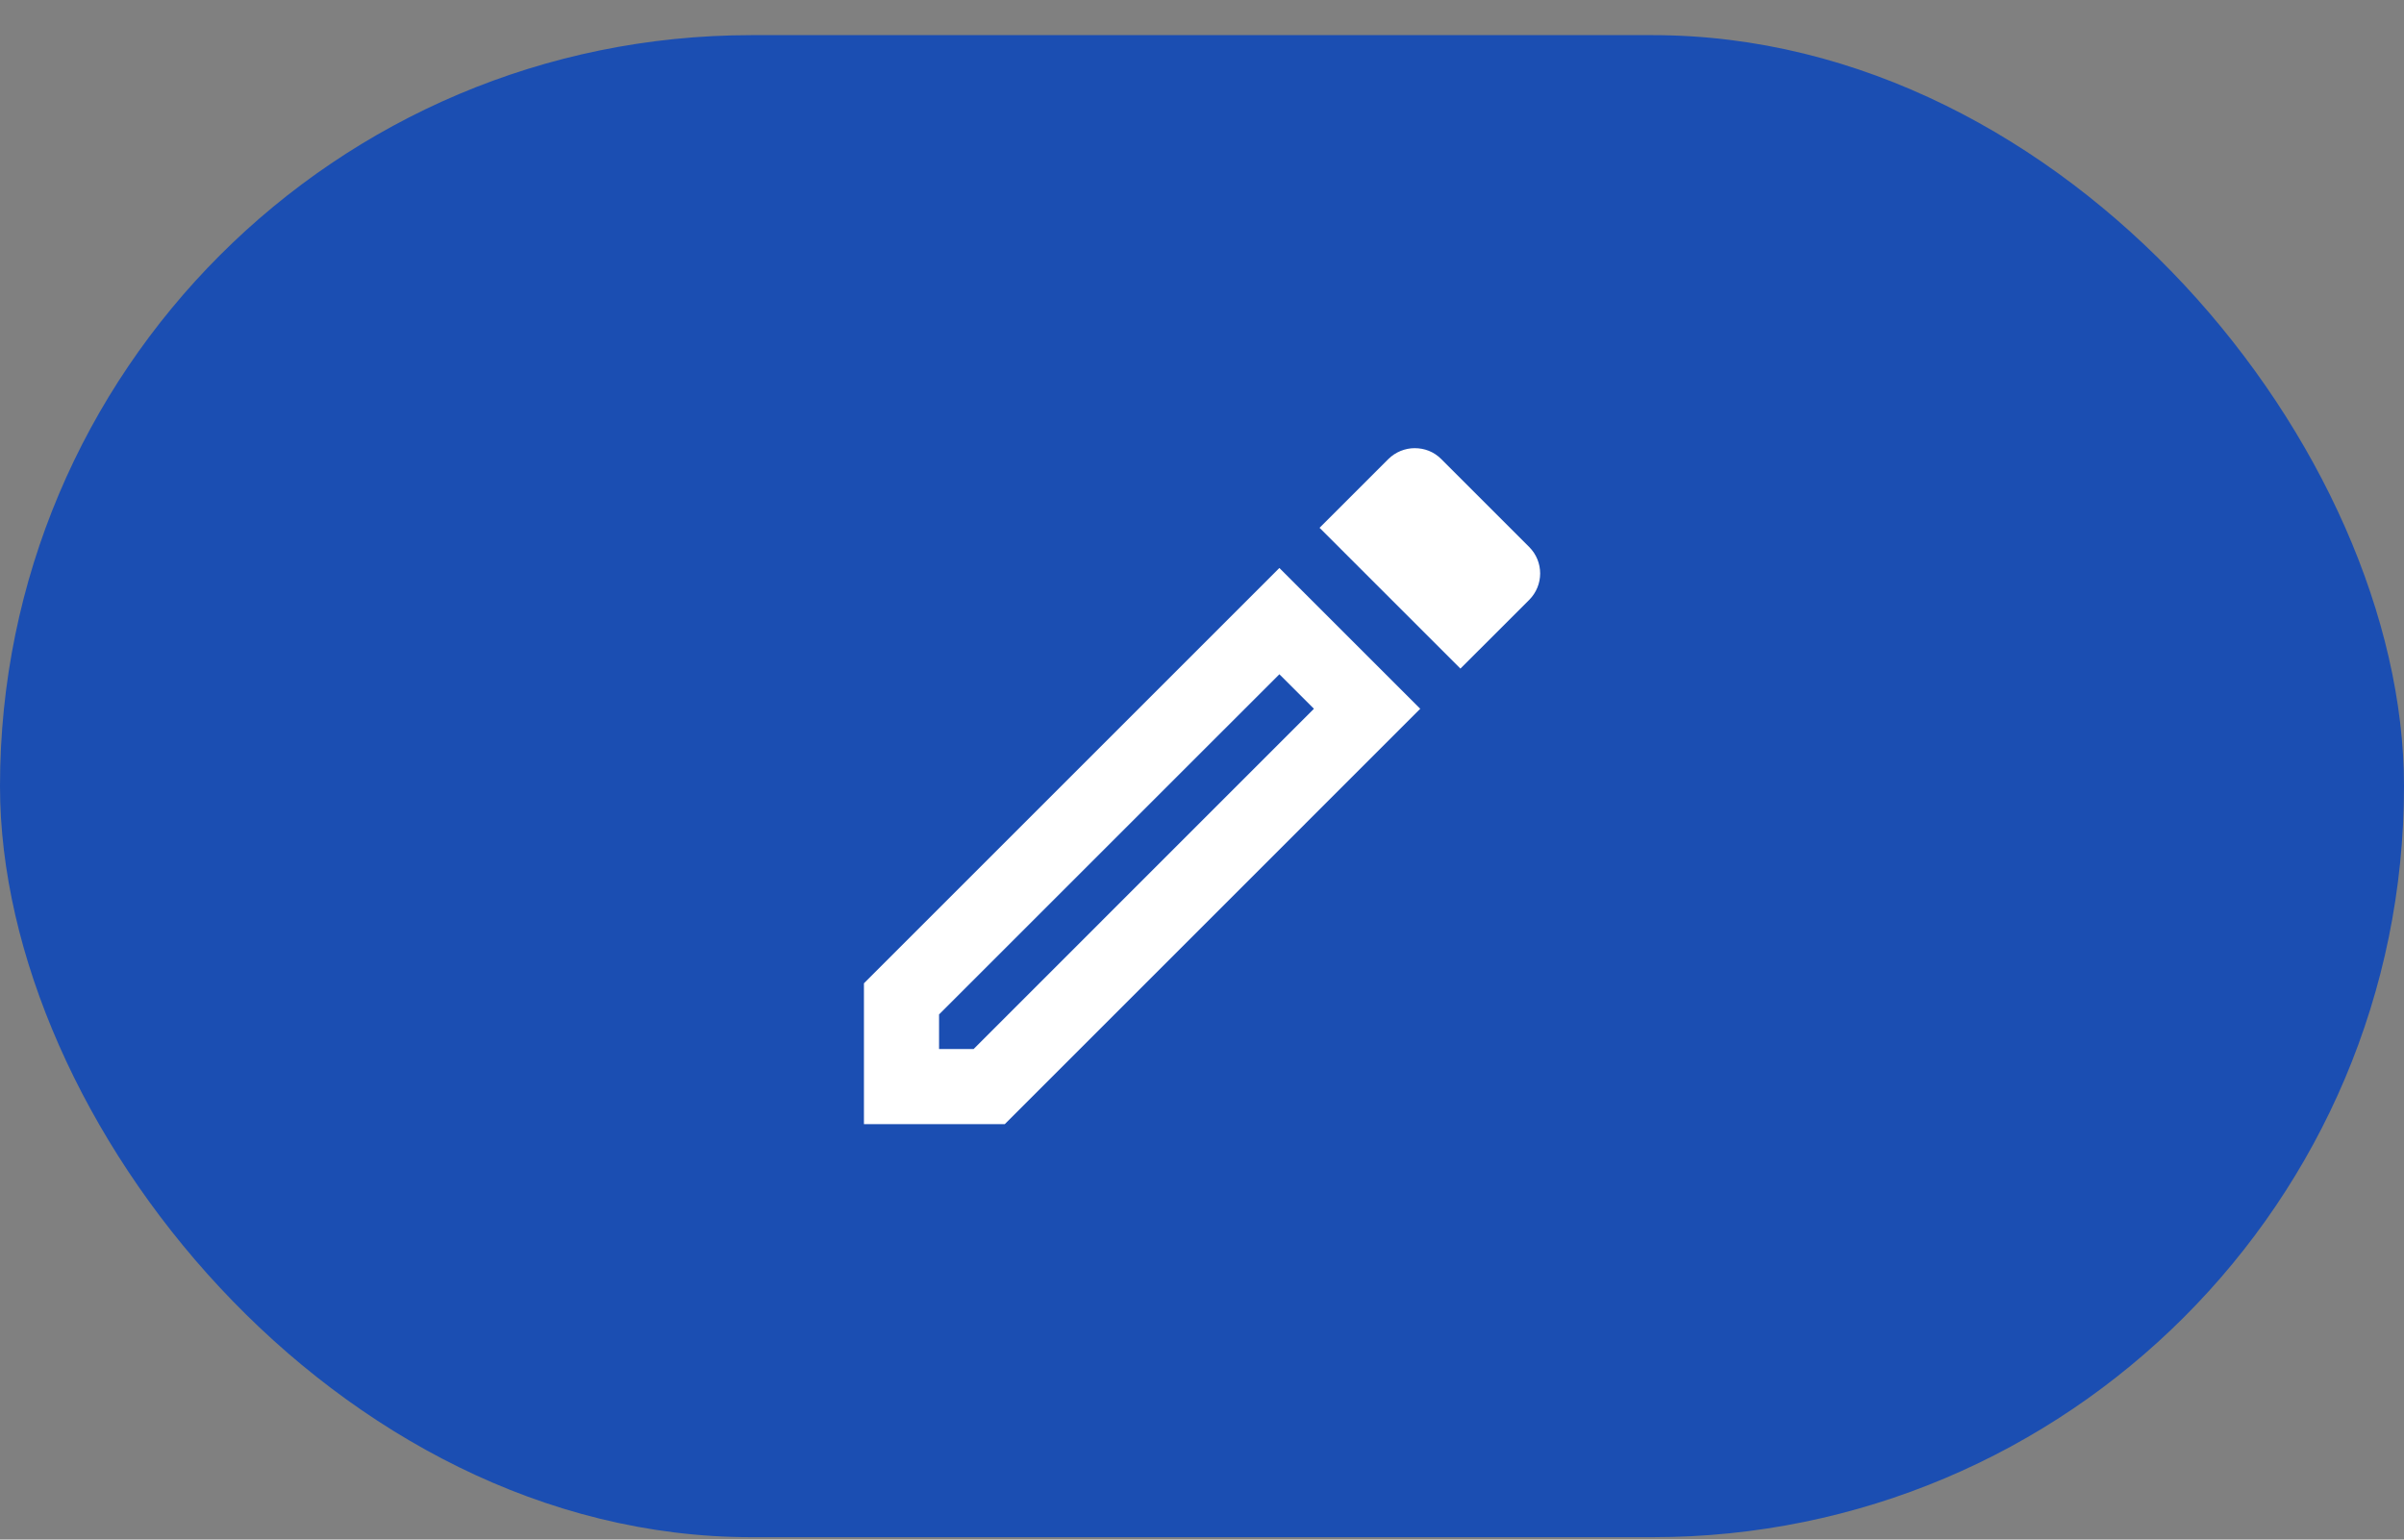
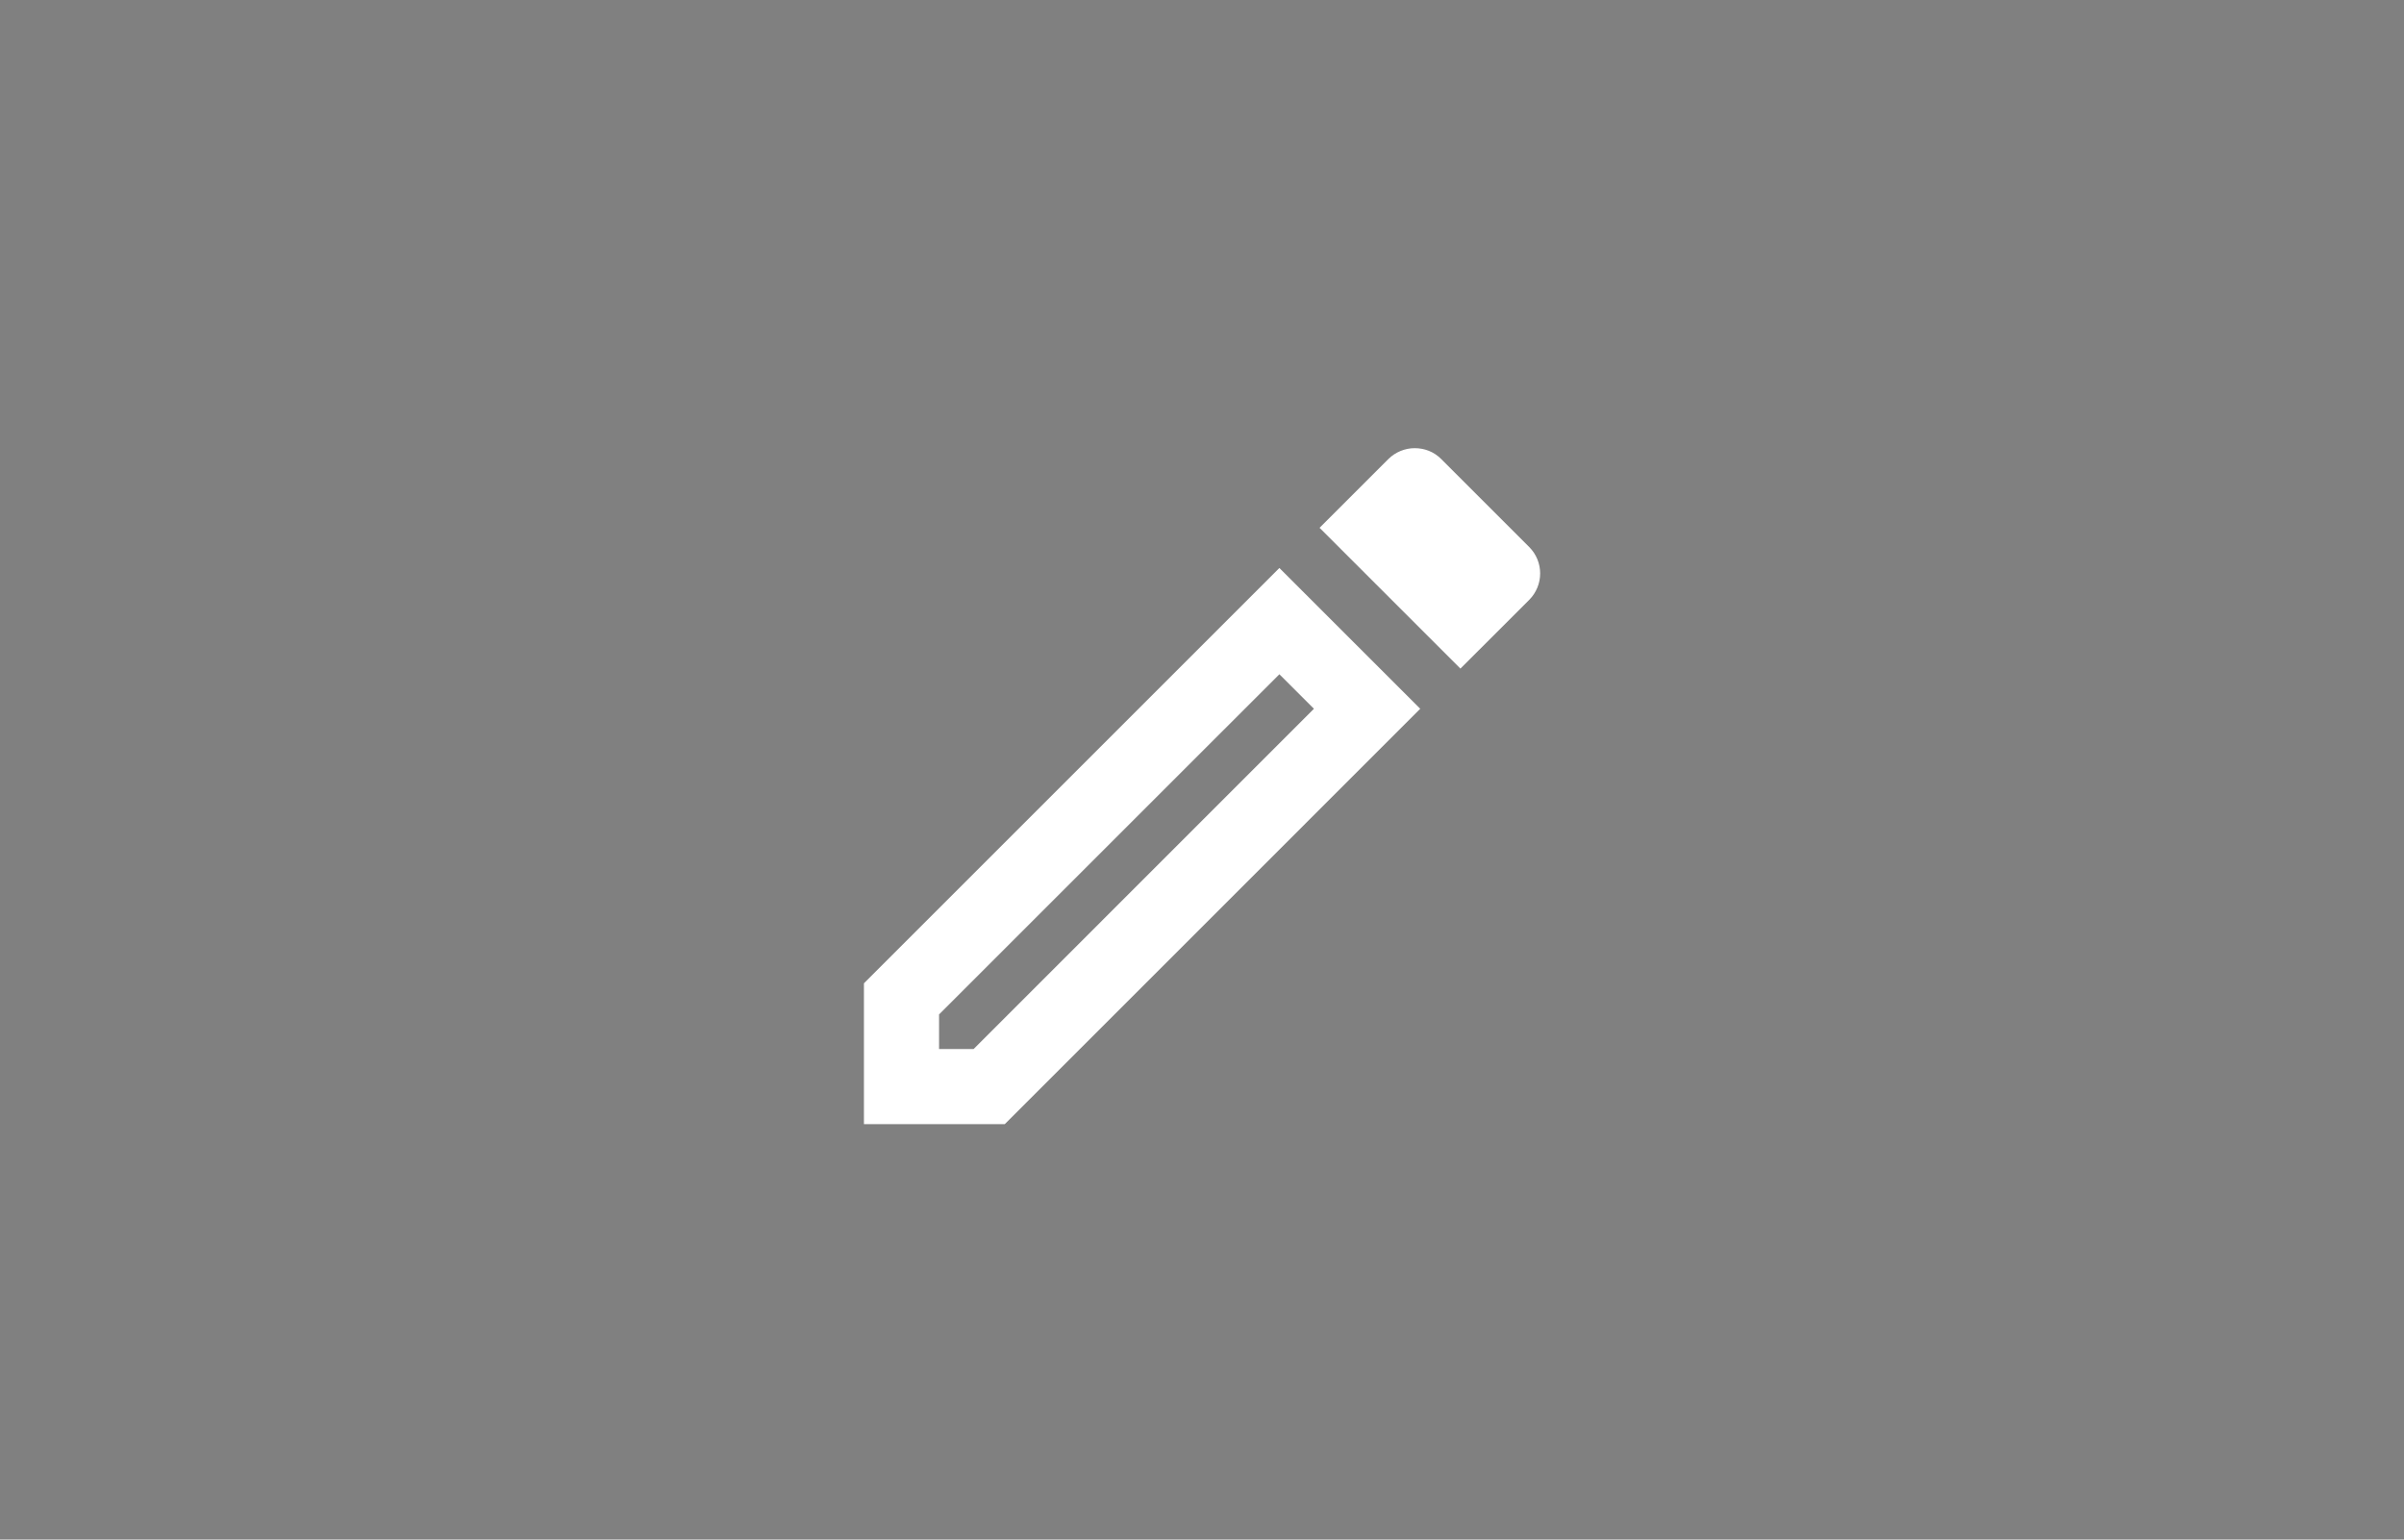
<svg xmlns="http://www.w3.org/2000/svg" width="64" height="41" viewBox="0 0 64 41" fill="none">
  <rect x="0" y="0" width="64" height="41" fill="#808080" stroke="none" />
-   <rect y="0.936" width="64" height="40" rx="20" fill="#1B4EB2" />
  <path d="M34.06 17.956L34.98 18.875L25.92 27.936H25V27.015L34.06 17.956ZM37.66 11.935C37.41 11.935 37.15 12.036 36.96 12.226L35.13 14.056L38.88 17.805L40.71 15.976C41.1 15.585 41.1 14.956 40.71 14.566L38.37 12.226C38.17 12.025 37.92 11.935 37.66 11.935ZM34.06 15.126L23 26.186V29.936H26.75L37.81 18.875L34.06 15.126Z" fill="white" />
</svg>